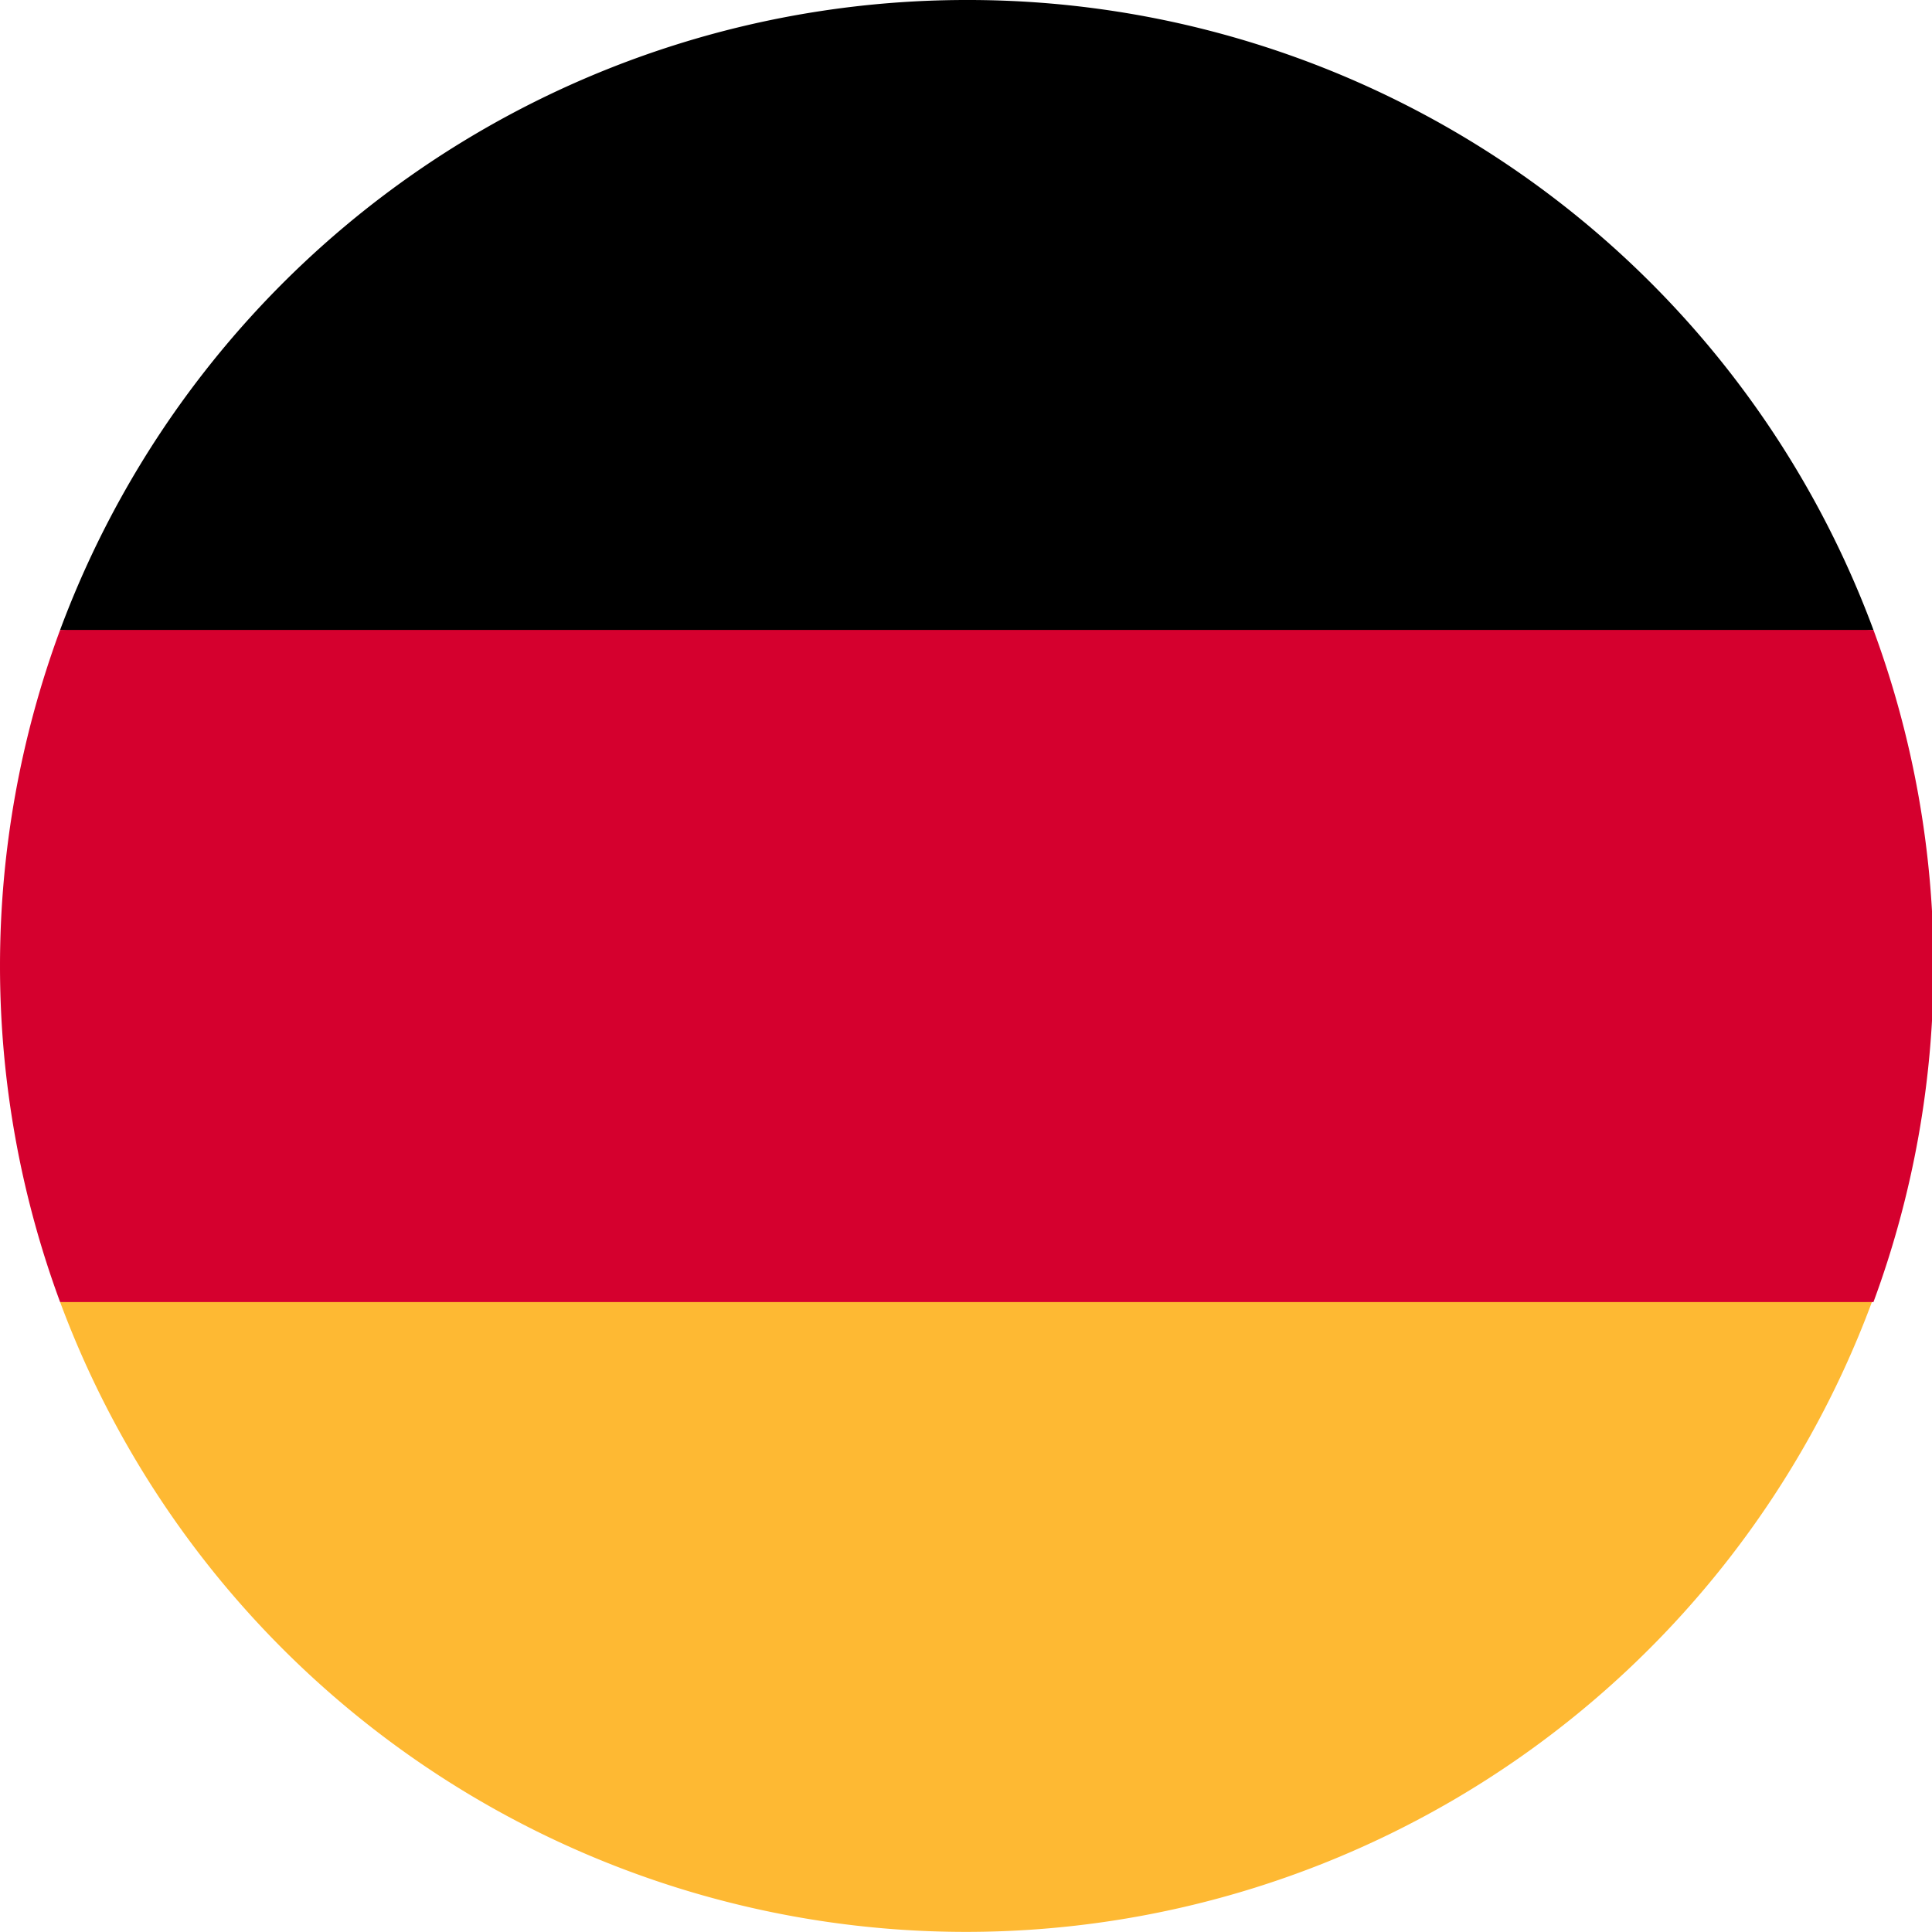
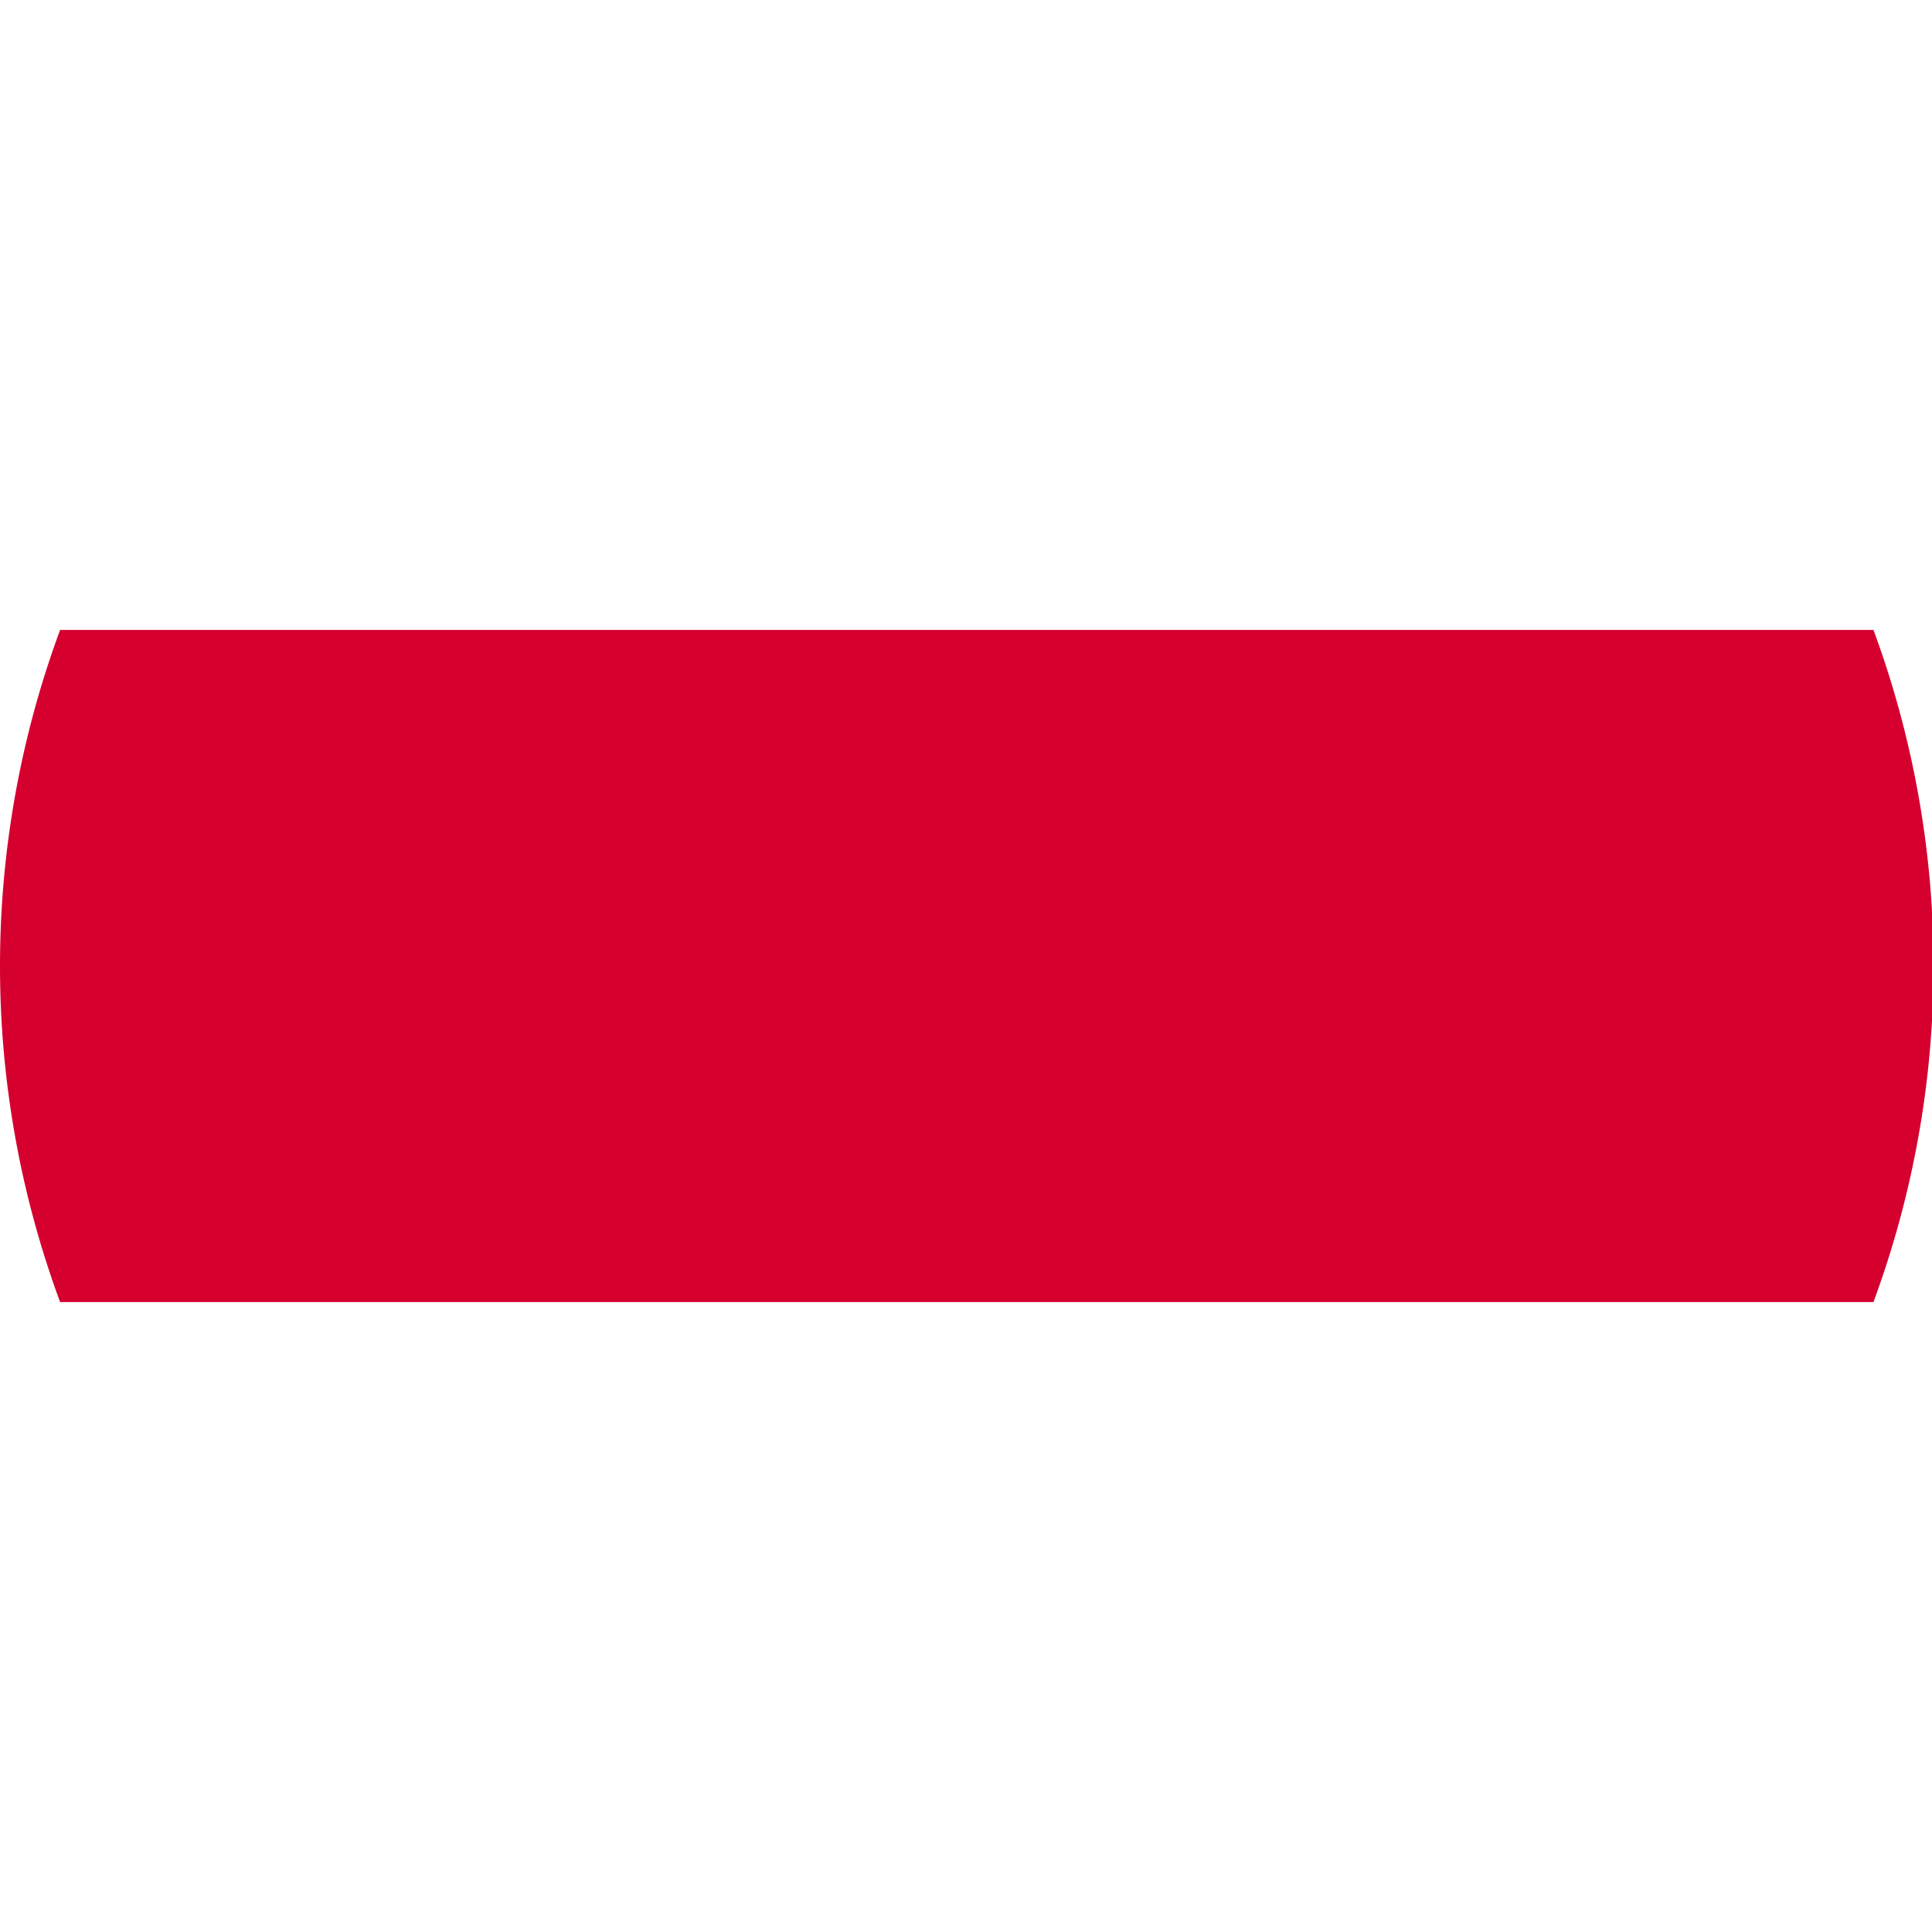
<svg xmlns="http://www.w3.org/2000/svg" viewBox="0 0 24.75 24.75">
  <defs>
    <style>.cls-1{fill:#feb933;}.cls-2{fill:#d5002e;}</style>
  </defs>
  <title>Asset 27</title>
  <g id="Layer_2" data-name="Layer 2">
    <g id="Layer_1-2" data-name="Layer 1">
-       <path class="cls-1" d="M.77,16.68a12.38,12.38,0,0,0,23.21,0l-11.6-1.07Z" />
-       <path d="M12.38,0A12.39,12.39,0,0,0,.77,8.07L12.38,9.15,24,8.07A12.37,12.37,0,0,0,12.38,0Z" />
-       <path class="cls-2" d="M.77,8.07a12.42,12.42,0,0,0,0,8.61H24a12.42,12.42,0,0,0,0-8.61Z" />
+       <path class="cls-2" d="M.77,8.07a12.42,12.42,0,0,0,0,8.61H24a12.42,12.42,0,0,0,0-8.61" />
    </g>
  </g>
</svg>